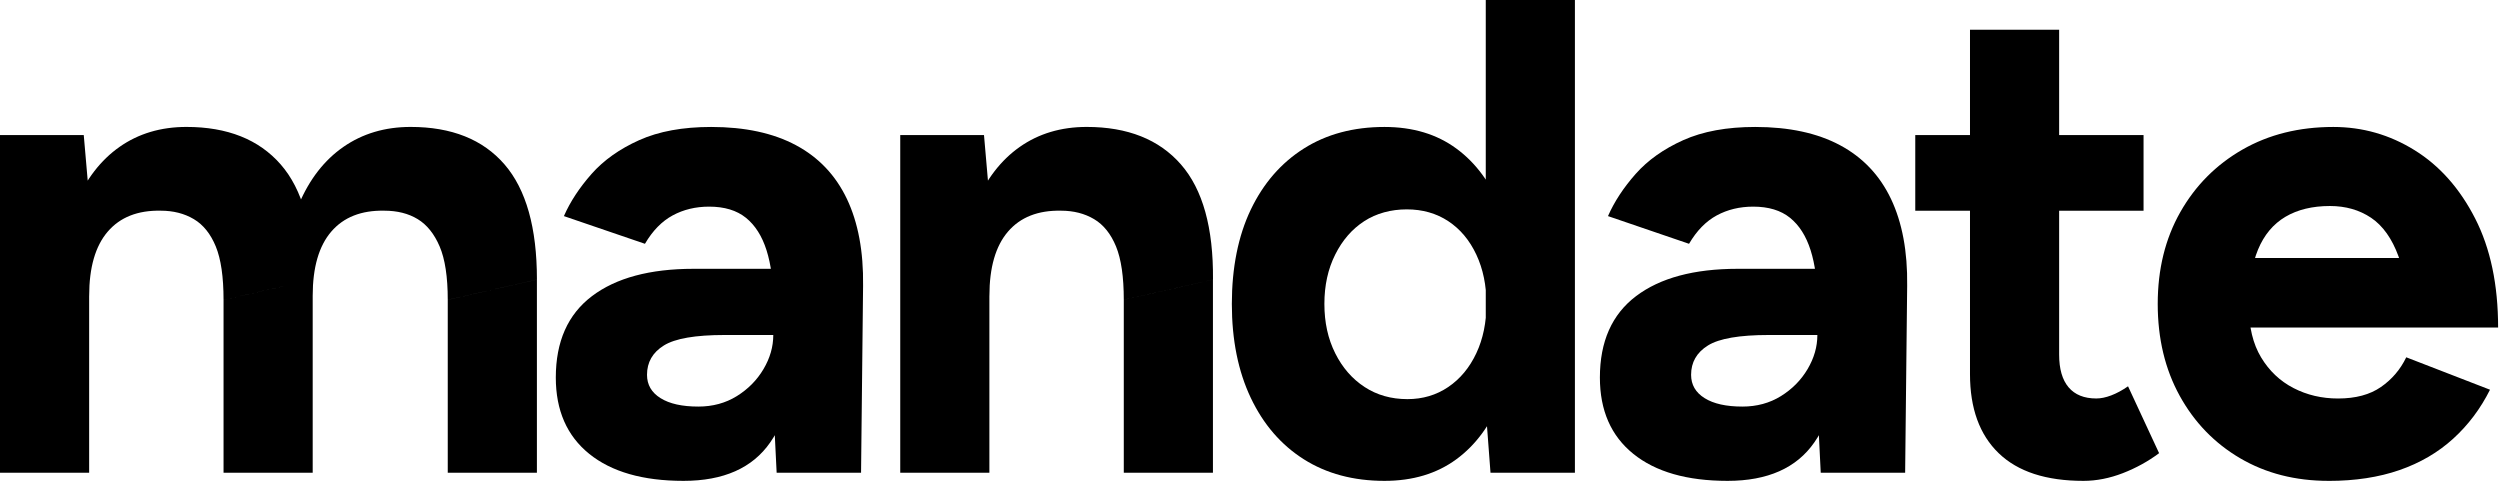
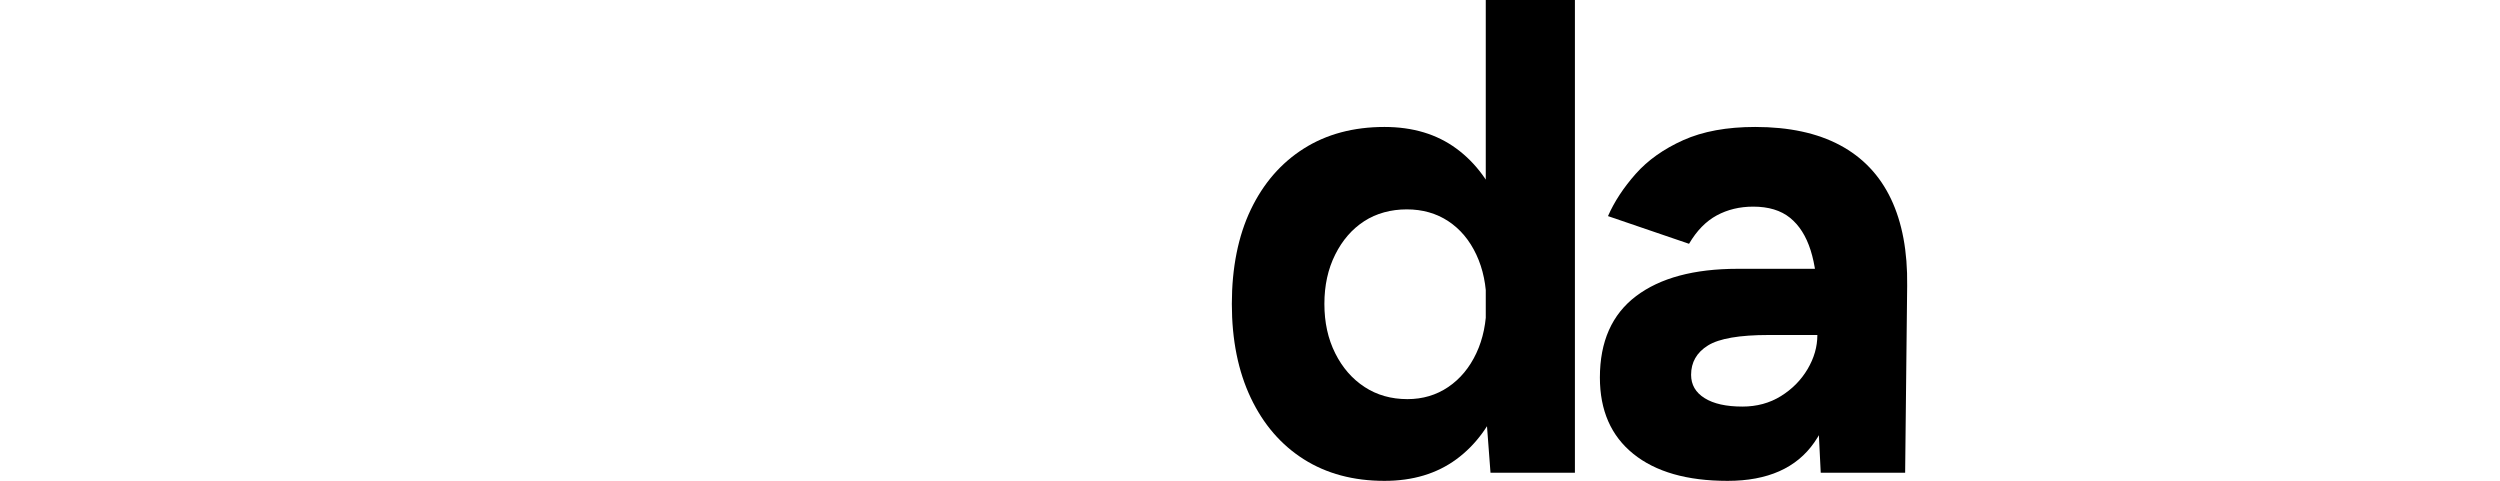
<svg xmlns="http://www.w3.org/2000/svg" width="785" height="151" viewBox="0 0 785 151" fill="none">
-   <path d="M0 148.439V42.408H26.299L27.992 61.92V148.439H0ZM70.194 94.148C70.194 86.939 69.38 81.352 67.759 77.394C66.129 73.436 63.837 70.57 60.864 68.806C57.891 67.042 54.425 66.156 50.477 66.156C43.268 66.013 37.716 68.206 33.83 72.728C29.944 77.251 28.001 83.966 28.001 92.876H18.67C18.67 81.567 20.327 71.985 23.658 64.141C26.98 56.297 31.609 50.288 37.546 46.116C43.483 41.952 50.486 39.856 58.545 39.856C71.403 39.856 81.271 43.779 88.13 51.623C94.99 59.467 98.338 71.52 98.204 87.781L70.212 94.139L70.194 94.148ZM70.194 148.439V94.148L98.186 87.79V148.439H70.194ZM140.595 94.148C140.595 86.939 139.744 81.352 138.052 77.394C136.359 73.436 134.058 70.57 131.157 68.806C128.256 67.042 124.754 66.156 120.662 66.156C113.454 66.013 107.902 68.206 104.016 72.728C100.129 77.251 98.186 83.966 98.186 92.876H88.856C88.856 81.567 90.512 71.985 93.843 64.141C97.165 56.297 101.831 50.288 107.839 46.116C113.848 41.952 120.877 39.856 128.936 39.856C141.795 39.856 151.627 43.779 158.414 51.623C165.202 59.467 168.596 71.52 168.596 87.781L140.604 94.139L140.595 94.148ZM140.595 148.439V94.148L168.587 87.79V148.439H140.595Z" fill="black" />
-   <path d="M214.604 150.991C201.879 150.991 192.021 148.161 185.018 142.511C178.025 136.861 174.523 128.873 174.523 118.549C174.523 107.239 178.302 98.724 185.869 92.993C193.426 87.271 204.073 84.405 217.783 84.405H244.718V105.189H227.543C218.347 105.189 211.989 106.281 208.461 108.475C204.924 110.669 203.16 113.74 203.16 117.698C203.16 120.805 204.575 123.25 207.404 125.014C210.234 126.787 214.192 127.664 219.278 127.664C223.8 127.664 227.83 126.572 231.367 124.378C234.895 122.184 237.689 119.364 239.739 115.898C241.79 112.433 242.811 108.869 242.811 105.189H250.234C250.234 119.605 247.44 130.852 241.861 138.902C236.274 146.961 227.194 150.991 214.613 150.991H214.604ZM243.867 148.448L242.811 127.029V94.793C242.811 88.435 242.103 83.026 240.688 78.567C239.274 74.117 237.116 70.723 234.223 68.386C231.322 66.049 227.471 64.884 222.663 64.884C218.418 64.884 214.604 65.807 211.21 67.642C207.816 69.478 204.915 72.451 202.515 76.552L177.067 67.857C179.045 63.335 181.947 58.921 185.761 54.605C189.576 50.297 194.564 46.761 200.715 44.002C206.867 41.245 214.389 39.865 223.299 39.865C233.901 39.865 242.775 41.773 249.911 45.587C257.048 49.402 262.385 55.026 265.922 62.449C269.45 69.872 271.152 78.952 271.008 89.697L270.373 148.439H243.867V148.448Z" fill="black" />
-   <path d="M282.676 148.439V42.408H308.975L310.668 61.92V148.439H282.676ZM352.87 94.148C352.87 86.939 352.056 81.352 350.435 77.394C348.805 73.436 346.513 70.57 343.54 68.806C340.567 67.042 337.102 66.156 333.153 66.156C325.944 66.013 320.392 68.206 316.506 72.728C312.62 77.251 310.677 83.966 310.677 92.876H301.346C301.346 81.567 303.003 71.985 306.334 64.141C309.656 56.297 314.285 50.288 320.222 46.116C326.159 41.952 333.162 39.856 341.221 39.856C354.079 39.856 363.947 43.779 370.806 51.623C377.666 59.467 381.015 71.52 380.88 87.781L352.888 94.139L352.87 94.148ZM352.87 148.439V94.148L380.862 87.79V148.439H352.87Z" fill="black" />
  <path d="M434.724 150.991C424.972 150.991 416.519 148.726 409.383 144.204C402.246 139.681 396.694 133.252 392.736 124.907C388.778 116.57 386.799 106.738 386.799 95.428C386.799 84.119 388.778 74.117 392.736 65.843C396.694 57.569 402.246 51.175 409.383 46.653C416.519 42.131 424.972 39.865 434.724 39.865C443.634 39.865 451.155 42.131 457.307 46.653C463.459 51.175 468.16 57.578 471.411 65.843C474.661 74.117 476.291 83.975 476.291 95.428C476.291 106.881 474.661 116.561 471.411 124.907C468.16 133.252 463.459 139.681 457.307 144.204C451.155 148.726 443.625 150.991 434.724 150.991ZM441.932 125.327C446.741 125.327 451.012 124.056 454.764 121.513C458.507 118.97 461.444 115.433 463.566 110.911C465.689 106.389 466.745 101.231 466.745 95.428C466.745 89.626 465.689 84.477 463.566 79.946C461.444 75.424 458.507 71.923 454.764 69.451C451.012 66.98 446.669 65.744 441.726 65.744C436.783 65.744 432.181 66.98 428.366 69.451C424.552 71.923 421.507 75.424 419.25 79.946C416.985 84.468 415.857 89.635 415.857 95.428C415.857 101.222 416.985 106.389 419.25 110.911C421.507 115.433 424.587 118.97 428.474 121.513C432.36 124.056 436.846 125.327 441.941 125.327H441.932ZM468.017 148.439L466.53 128.721V0H494.522V148.439H468.017Z" fill="black" />
  <path d="M542.447 150.991C529.722 150.991 519.863 148.161 512.861 142.511C505.858 136.861 502.366 128.873 502.366 118.549C502.366 107.239 506.145 98.724 513.712 92.993C521.269 87.271 531.916 84.405 545.625 84.405H572.561V105.189H555.386C546.199 105.189 539.832 106.281 536.304 108.475C532.767 110.669 531.003 113.74 531.003 117.698C531.003 120.805 532.418 123.25 535.247 125.014C538.077 126.787 542.035 127.664 547.121 127.664C551.643 127.664 555.672 126.572 559.209 124.378C562.746 122.184 565.531 119.364 567.582 115.898C569.632 112.433 570.653 108.869 570.653 105.189H578.077C578.077 119.605 575.283 130.852 569.704 138.902C564.117 146.961 555.037 150.991 542.456 150.991H542.447ZM571.71 148.448L570.653 127.029V94.793C570.653 88.435 569.946 83.026 568.531 78.567C567.116 74.117 564.958 70.723 562.066 68.386C559.165 66.049 555.314 64.884 550.506 64.884C546.261 64.884 542.447 65.807 539.053 67.642C535.659 69.478 532.758 72.451 530.358 76.552L504.909 67.857C506.888 63.335 509.789 58.921 513.604 54.605C517.419 50.297 522.406 46.761 528.558 44.002C534.71 41.245 542.241 39.865 551.141 39.865C561.744 39.865 570.618 41.773 577.754 45.587C584.891 49.402 590.228 55.026 593.765 62.449C597.293 69.872 598.994 78.952 598.851 89.697L598.215 148.439H571.71V148.448Z" fill="black" />
-   <path d="M601.394 66.165V42.417H673.075V66.165H601.394ZM654.199 150.991C642.459 150.991 633.594 148.099 627.586 142.296C621.578 136.503 618.578 128.229 618.578 117.483V9.331H646.57V111.331C646.57 115.853 647.555 119.283 649.542 121.62C651.521 123.957 654.423 125.121 658.237 125.121C659.652 125.121 661.21 124.808 662.903 124.163C664.595 123.527 666.368 122.569 668.204 121.298L677.955 142.296C674.561 144.839 670.783 146.926 666.61 148.555C662.437 150.176 658.3 150.991 654.208 150.991H654.199Z" fill="black" />
-   <path d="M731.181 150.991C720.713 150.991 711.463 148.618 703.404 143.89C695.345 139.162 689.014 132.616 684.42 124.271C679.827 115.934 677.525 106.317 677.525 95.428C677.525 84.54 679.889 74.931 684.626 66.586C689.363 58.249 695.864 51.712 704.138 46.966C712.412 42.23 721.913 39.865 732.658 39.865C741.846 39.865 750.361 42.301 758.215 47.181C766.068 52.062 772.39 59.198 777.198 68.6C782.007 78.003 784.406 89.42 784.406 102.852H755.994C756.137 93.521 755.179 86.062 753.128 80.483C751.078 74.904 748.212 70.875 744.541 68.395C740.861 65.923 736.554 64.687 731.602 64.687C726.086 64.687 721.42 65.825 717.606 68.081C713.791 70.347 710.926 73.776 709.018 78.37C707.111 82.964 706.153 88.936 706.153 96.288C706.153 102.646 707.424 107.956 709.968 112.191C712.511 116.427 715.904 119.65 720.149 121.844C724.393 124.038 729.059 125.13 734.145 125.13C739.661 125.13 744.147 123.93 747.612 121.522C751.078 119.122 753.728 116.006 755.564 112.191L781.863 122.372C778.891 128.309 775.04 133.44 770.303 137.747C765.566 142.063 759.943 145.35 753.442 147.606C746.941 149.863 739.517 151 731.172 151L731.181 150.991ZM695.766 102.852L695.981 81.011H770.625V102.852H695.766Z" fill="black" />
</svg>